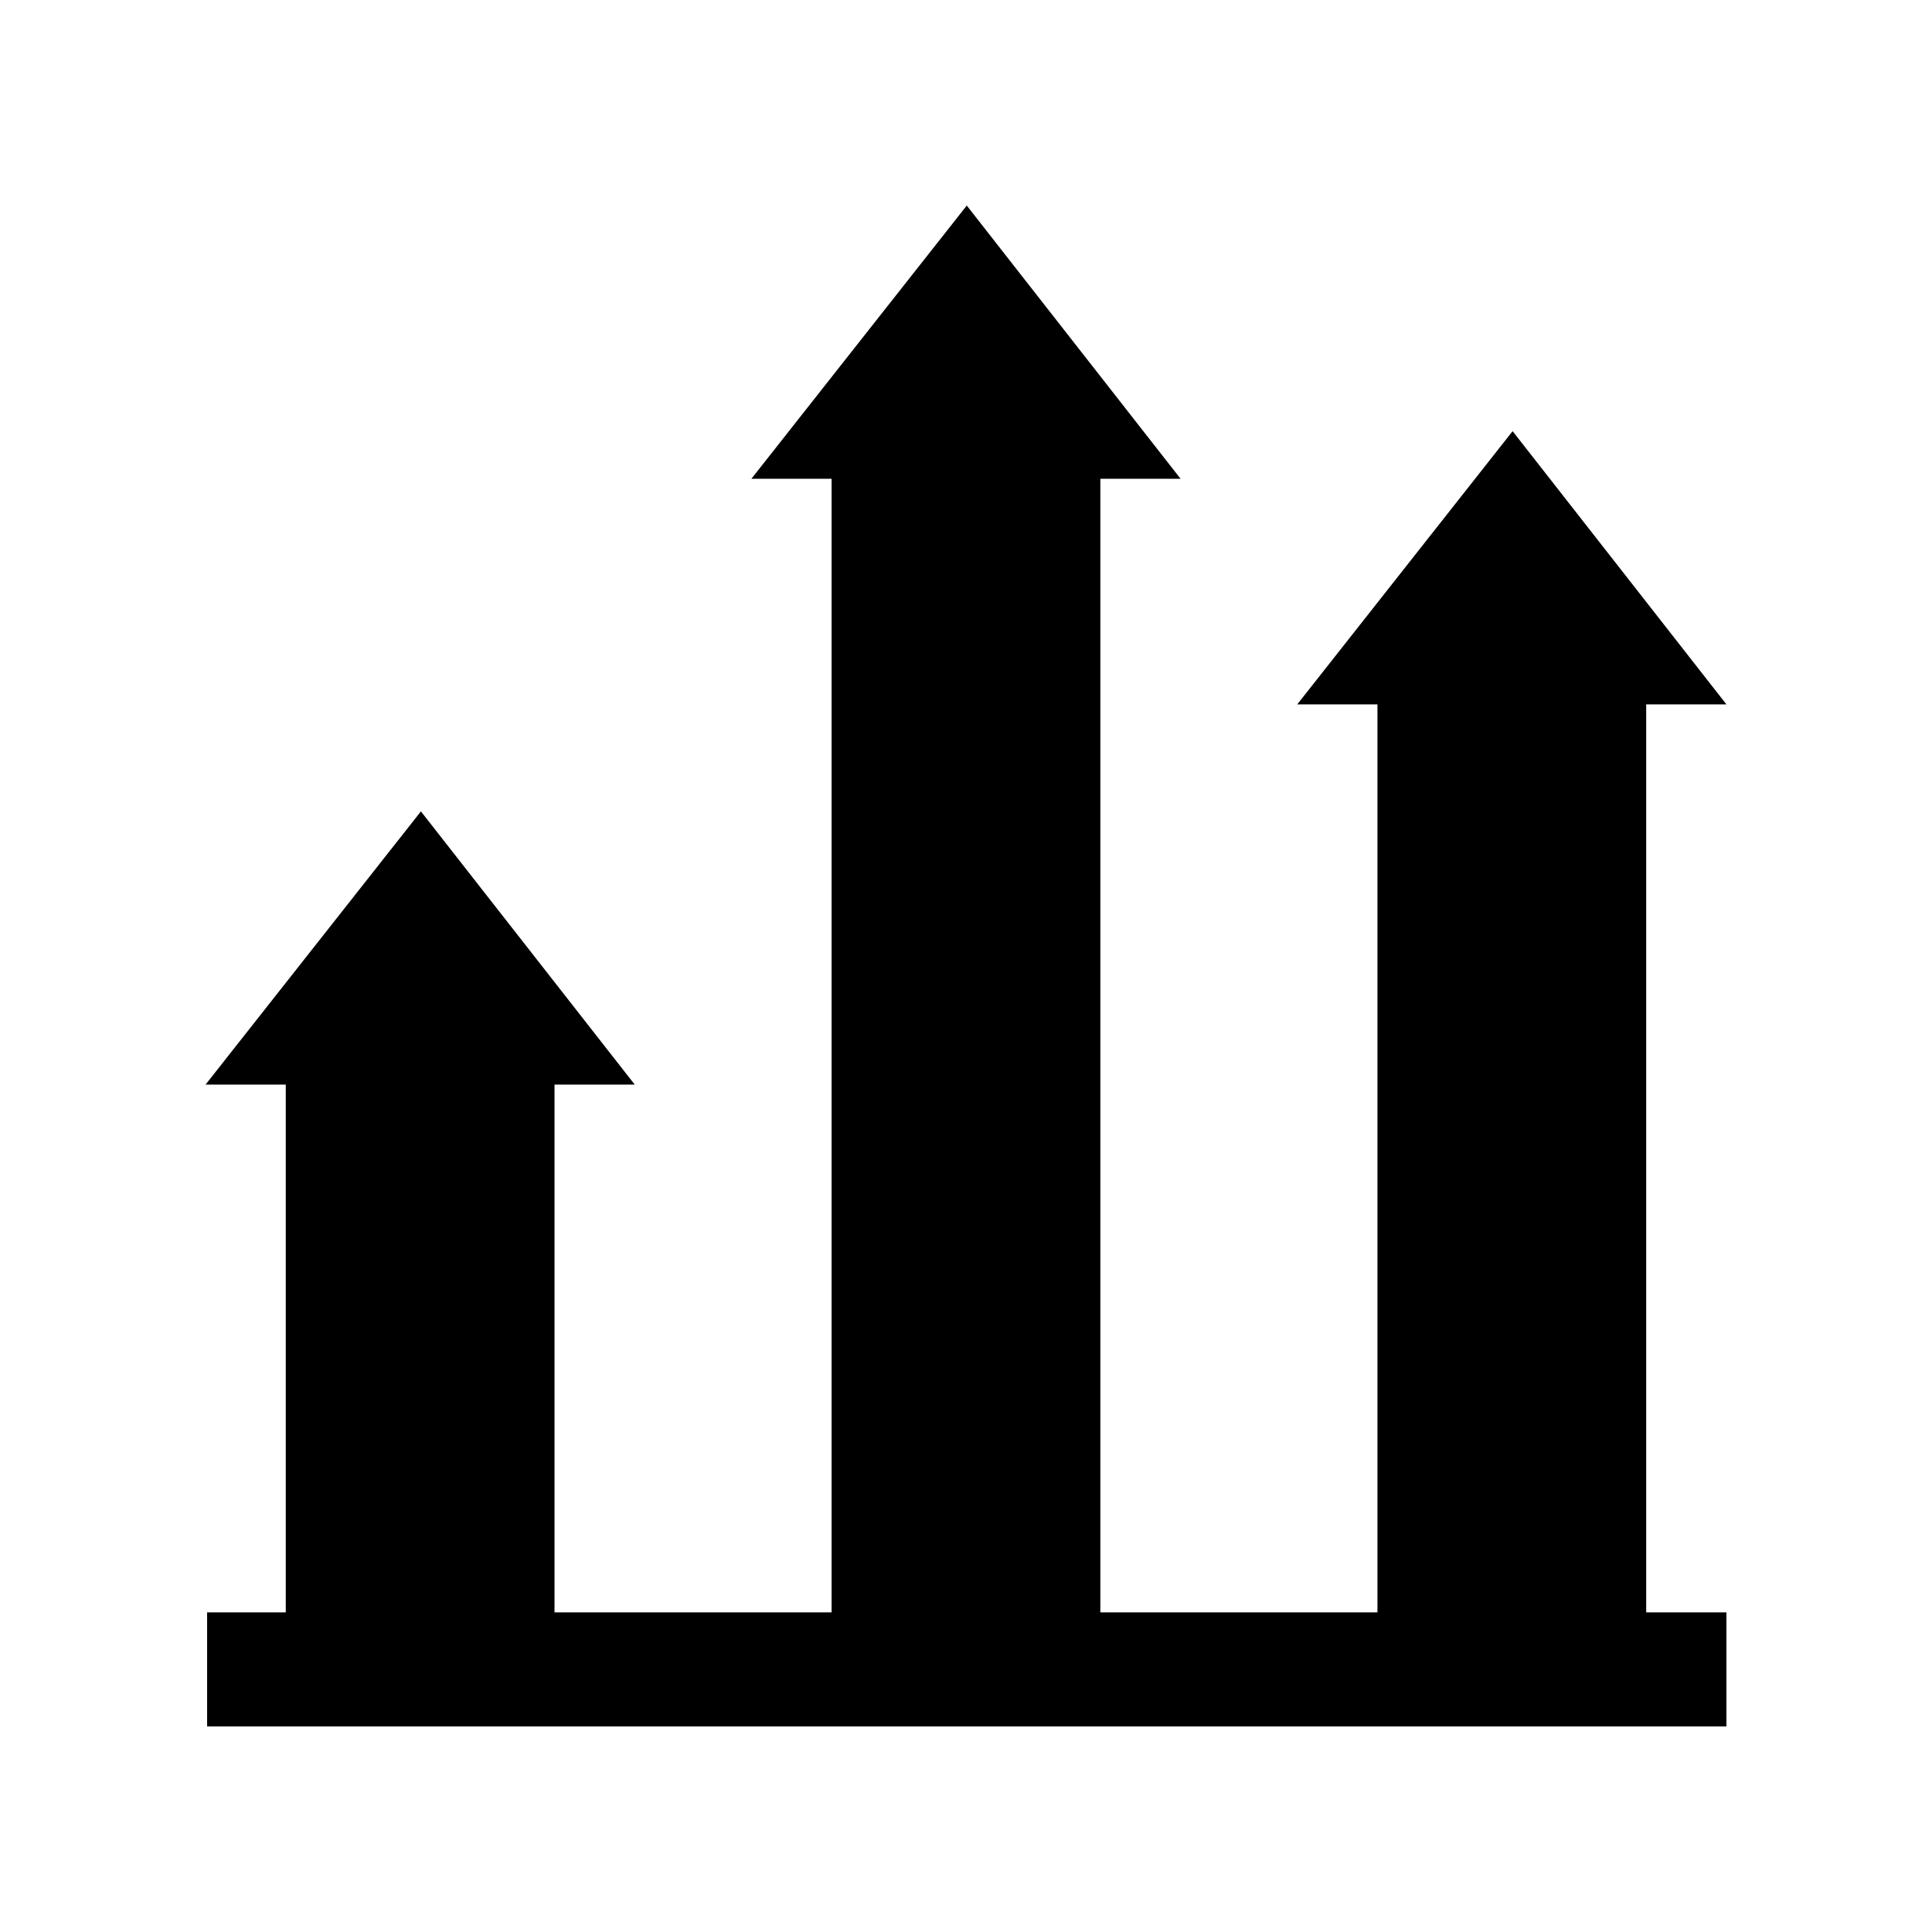
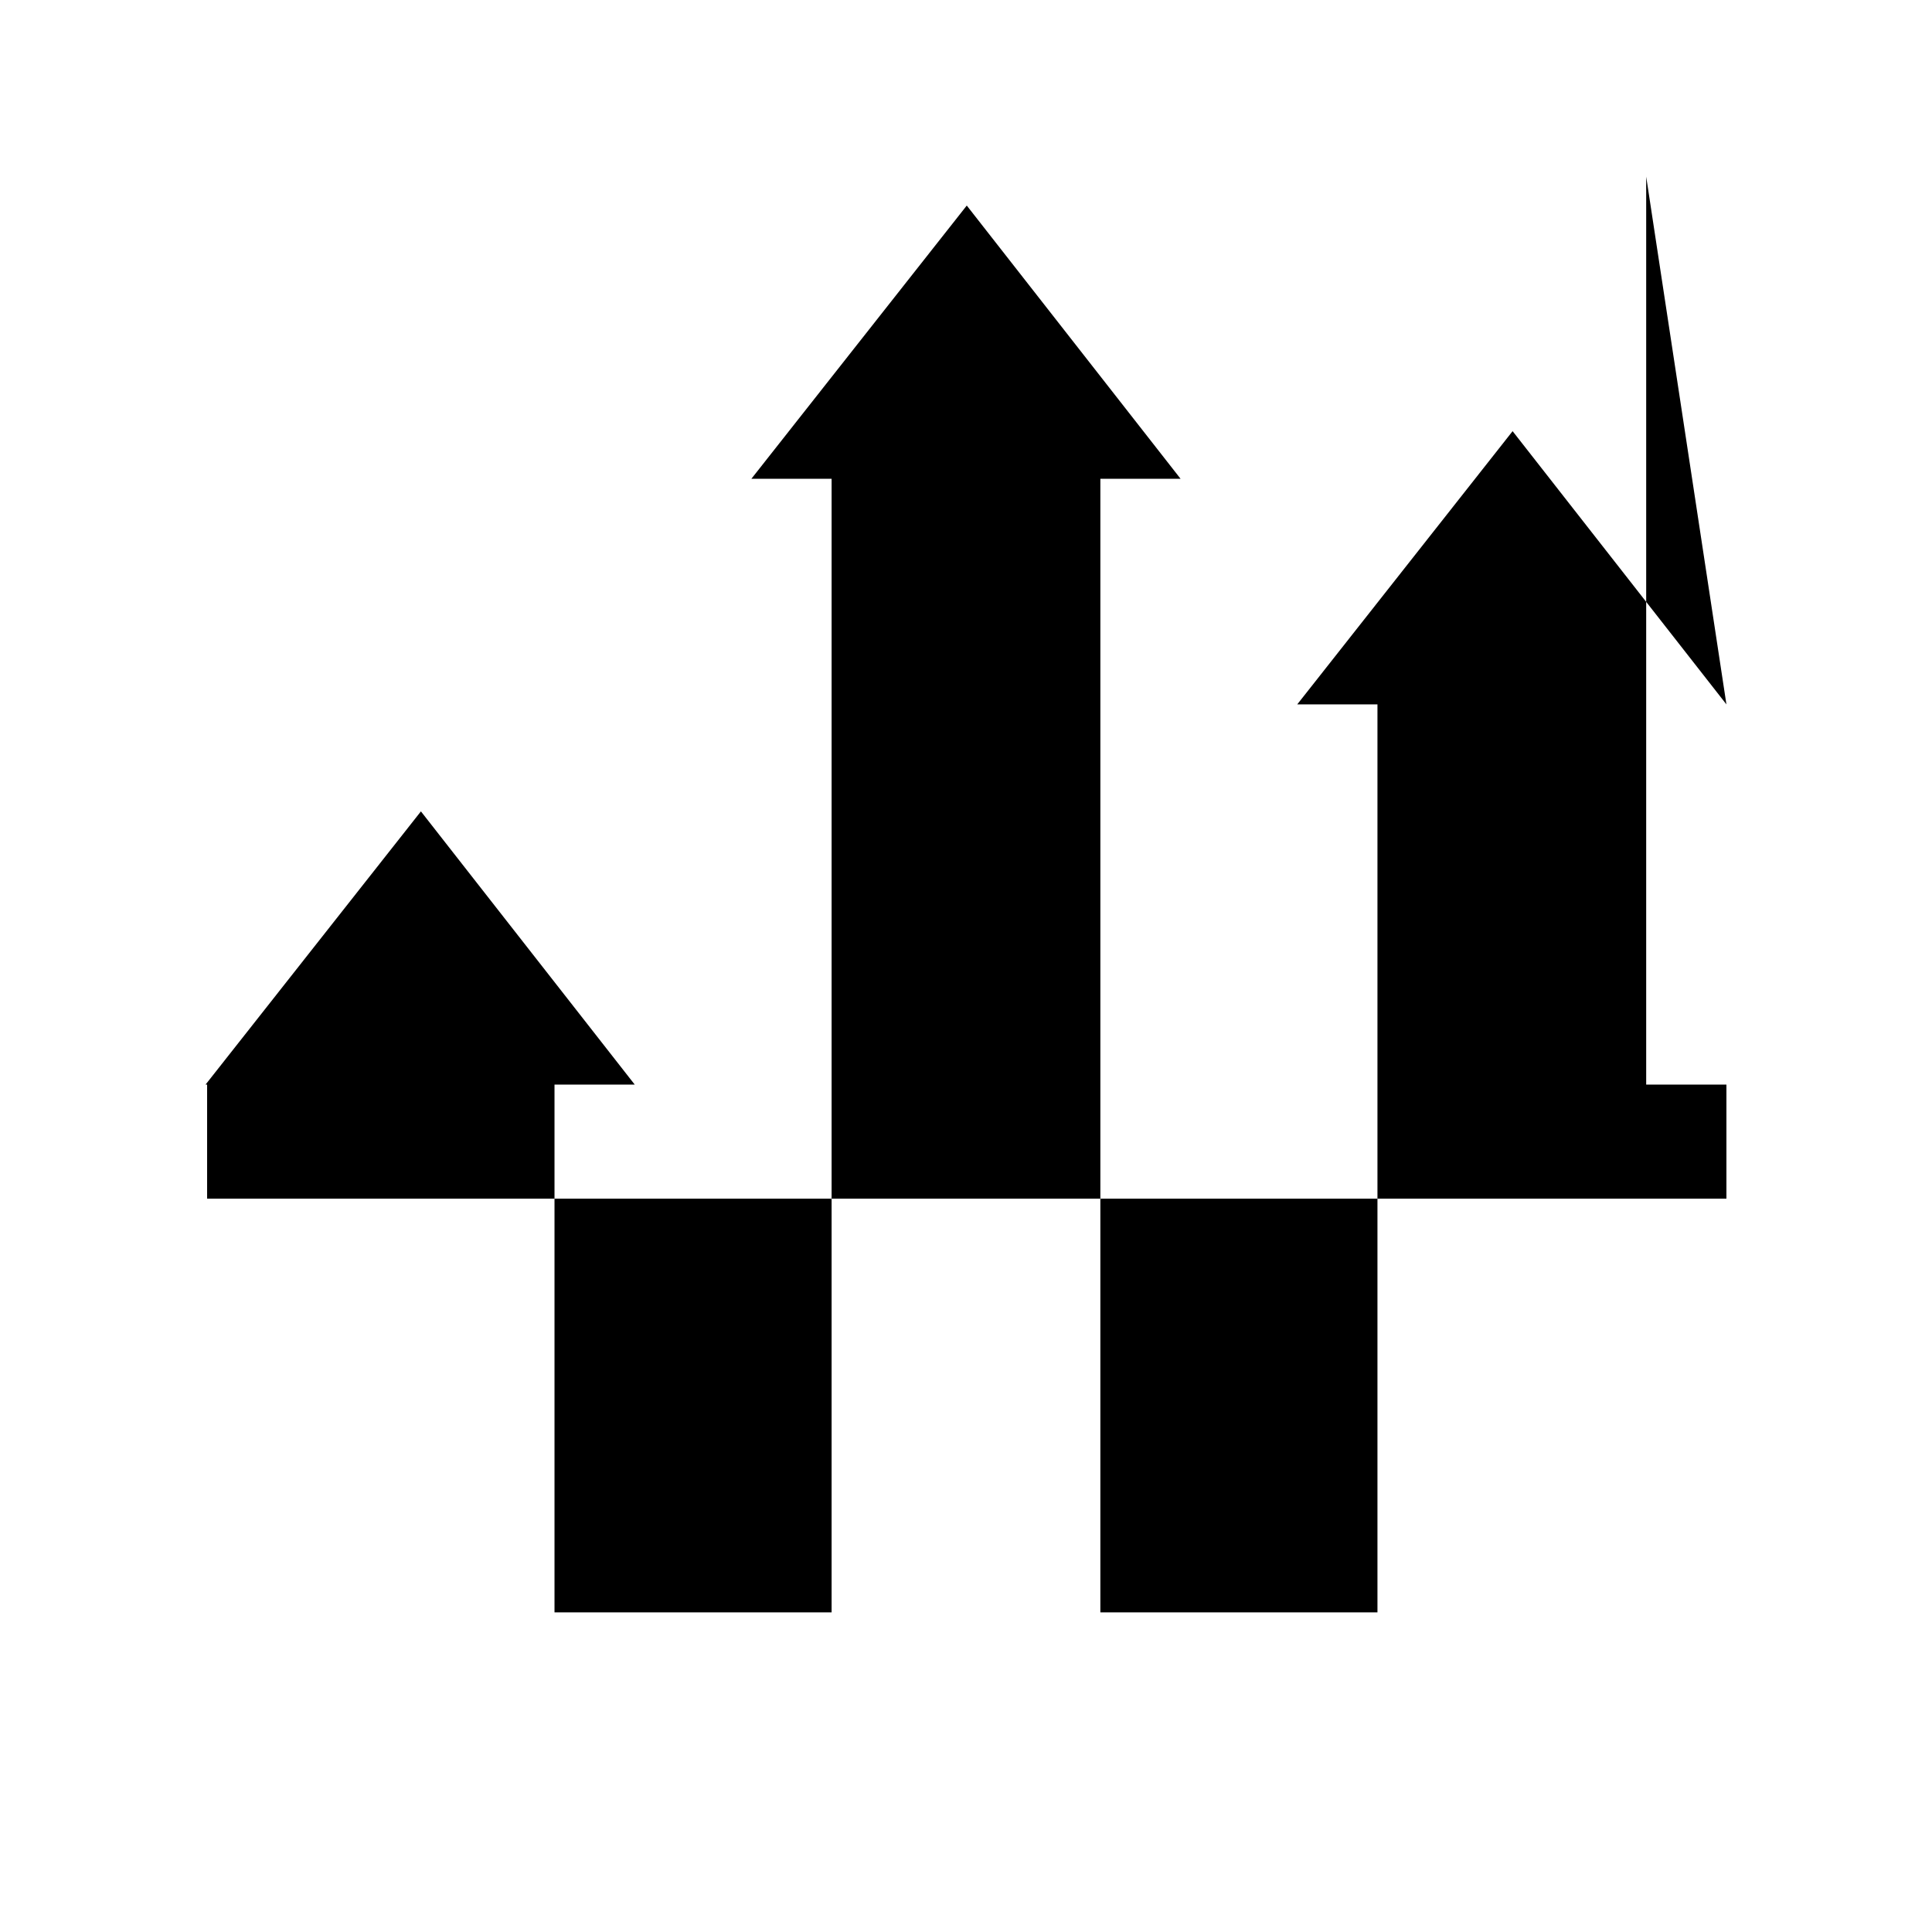
<svg xmlns="http://www.w3.org/2000/svg" fill="#000000" width="800px" height="800px" version="1.1" viewBox="144 144 512 512">
-   <path d="m601.52 330.67-56.664-72.406-57.074 72.406h21.258v240.62h-73.434v-300.41h21.258l-56.66-72.406-57.078 72.406h21.258v300.41h-73.434v-139.86h21.262l-56.664-72.406-57.074 72.406h21.258v139.86h-20.844v30.23h402.63v-30.23h-21.262v-240.62z" />
+   <path d="m601.52 330.67-56.664-72.406-57.074 72.406h21.258v240.62h-73.434v-300.41h21.258l-56.66-72.406-57.078 72.406h21.258v300.41h-73.434v-139.86h21.262l-56.664-72.406-57.074 72.406h21.258h-20.844v30.23h402.63v-30.23h-21.262v-240.62z" />
</svg>